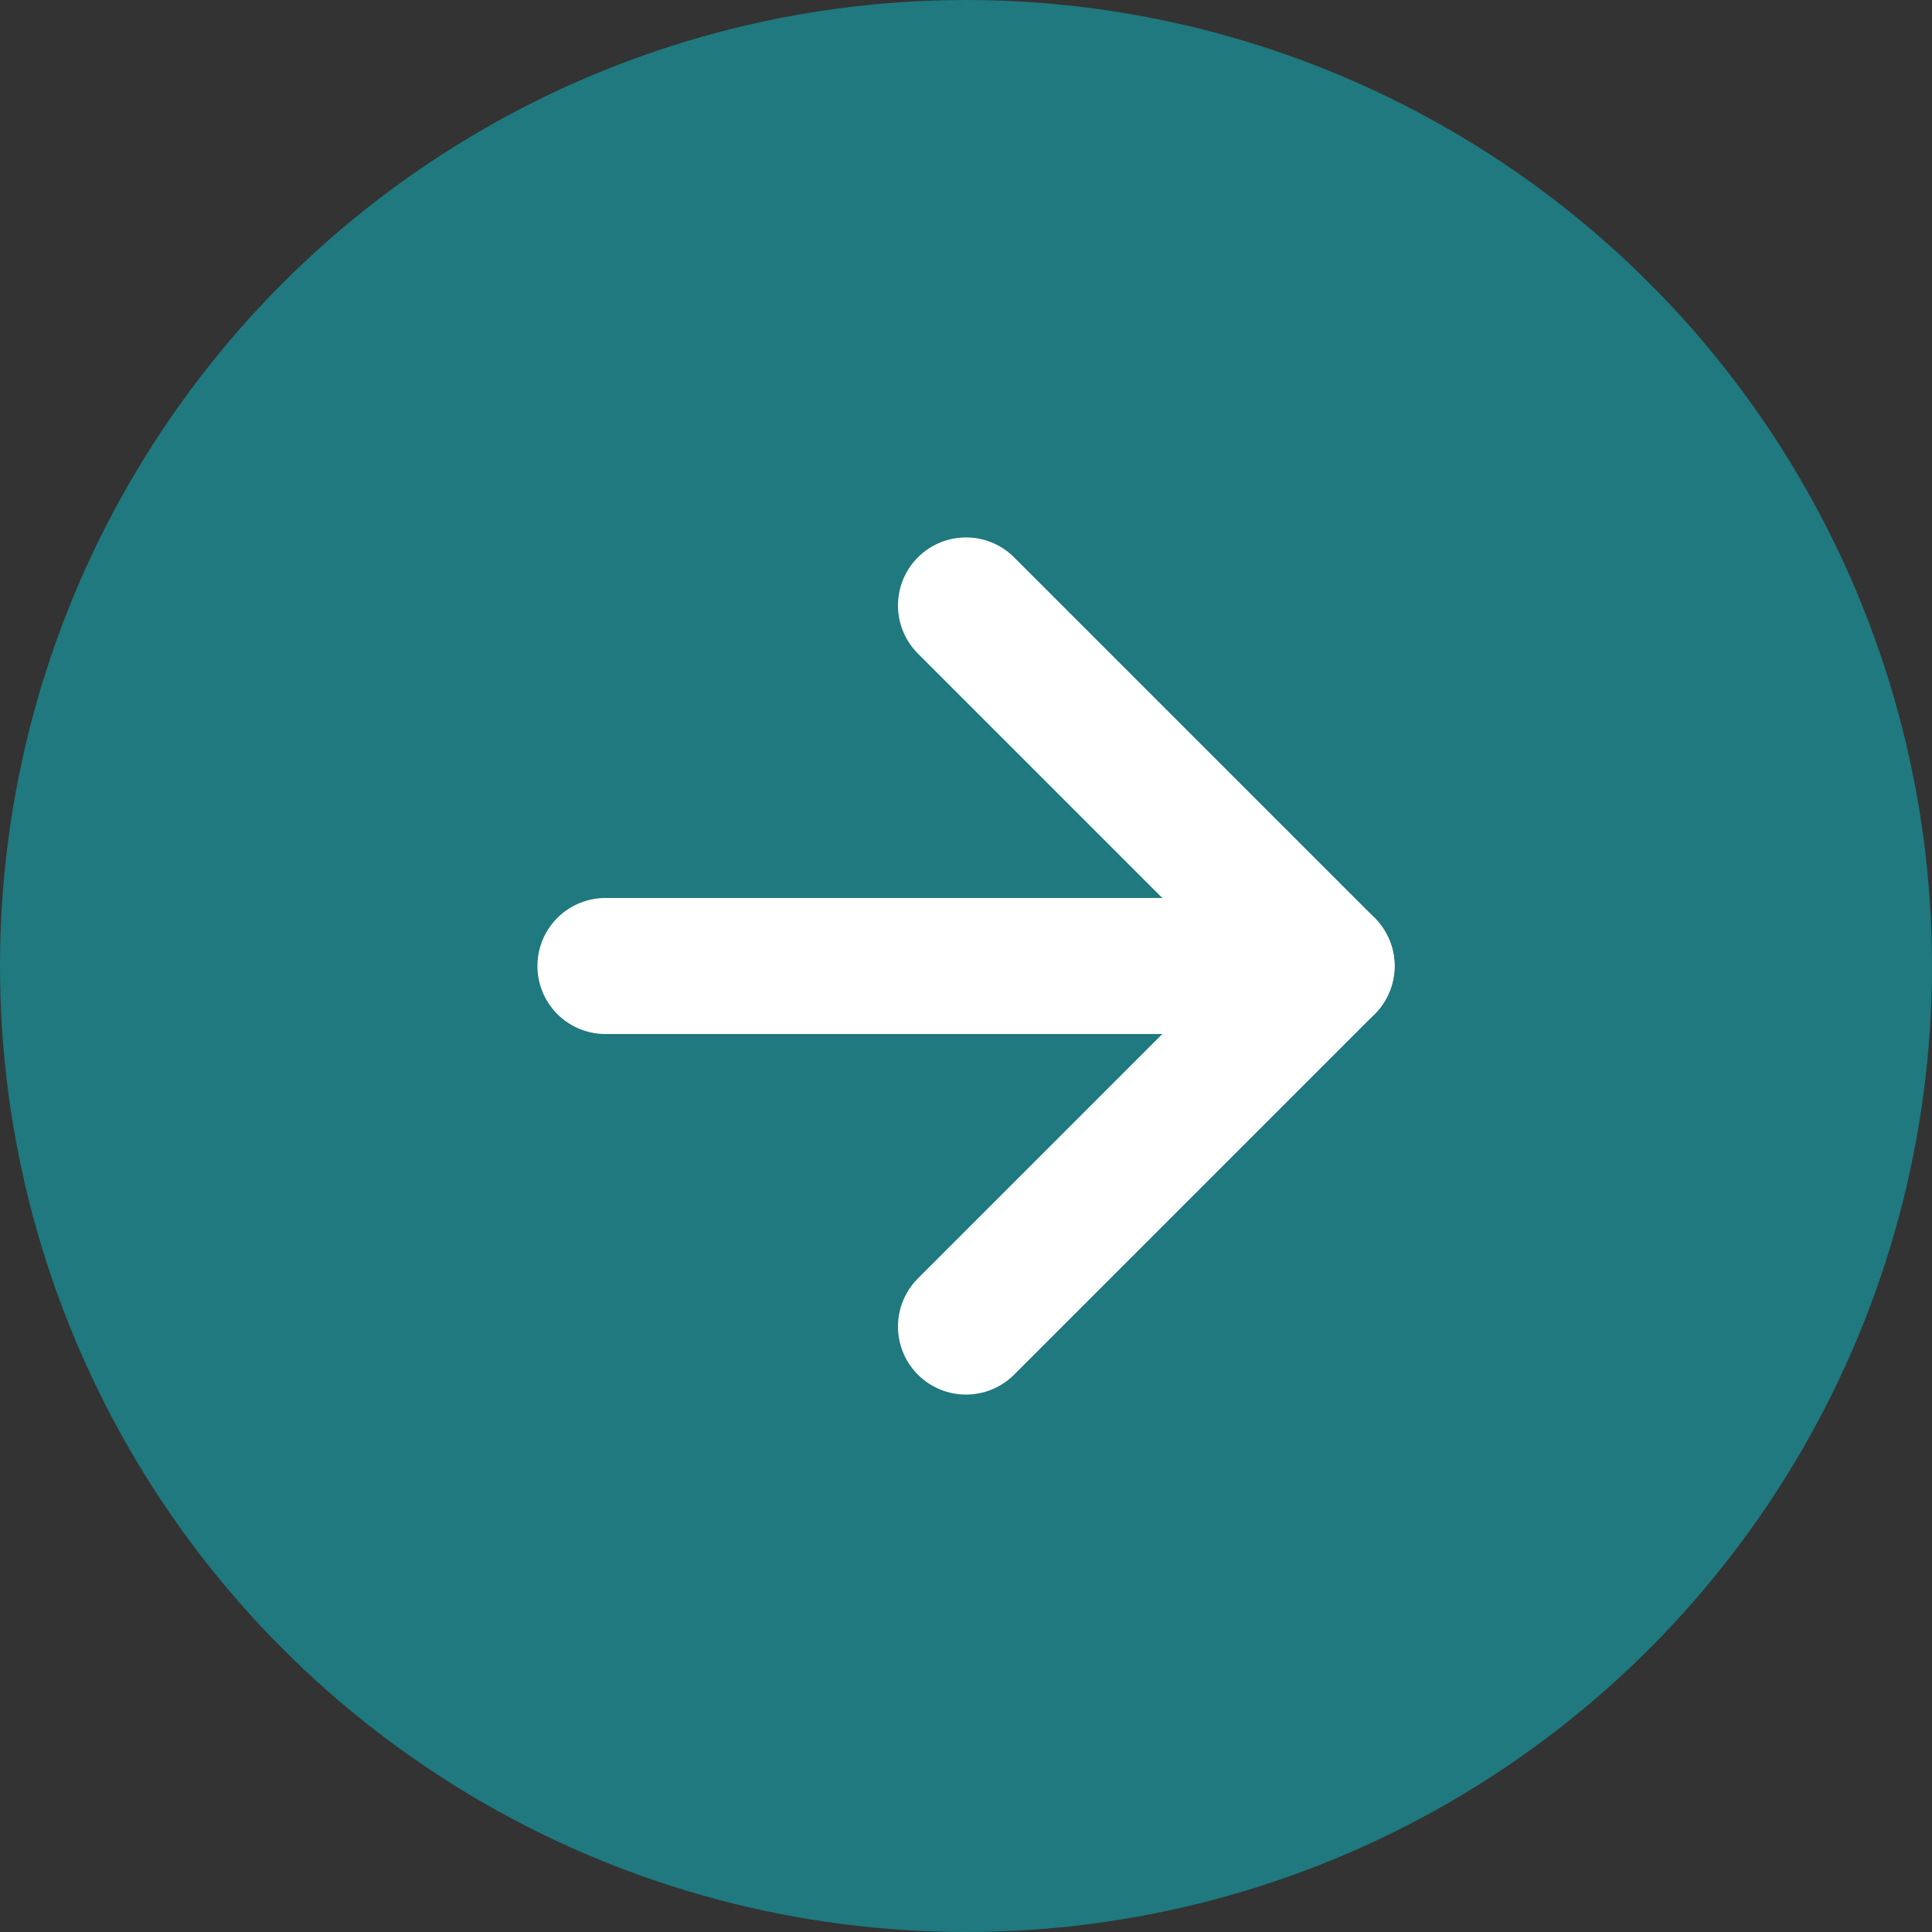
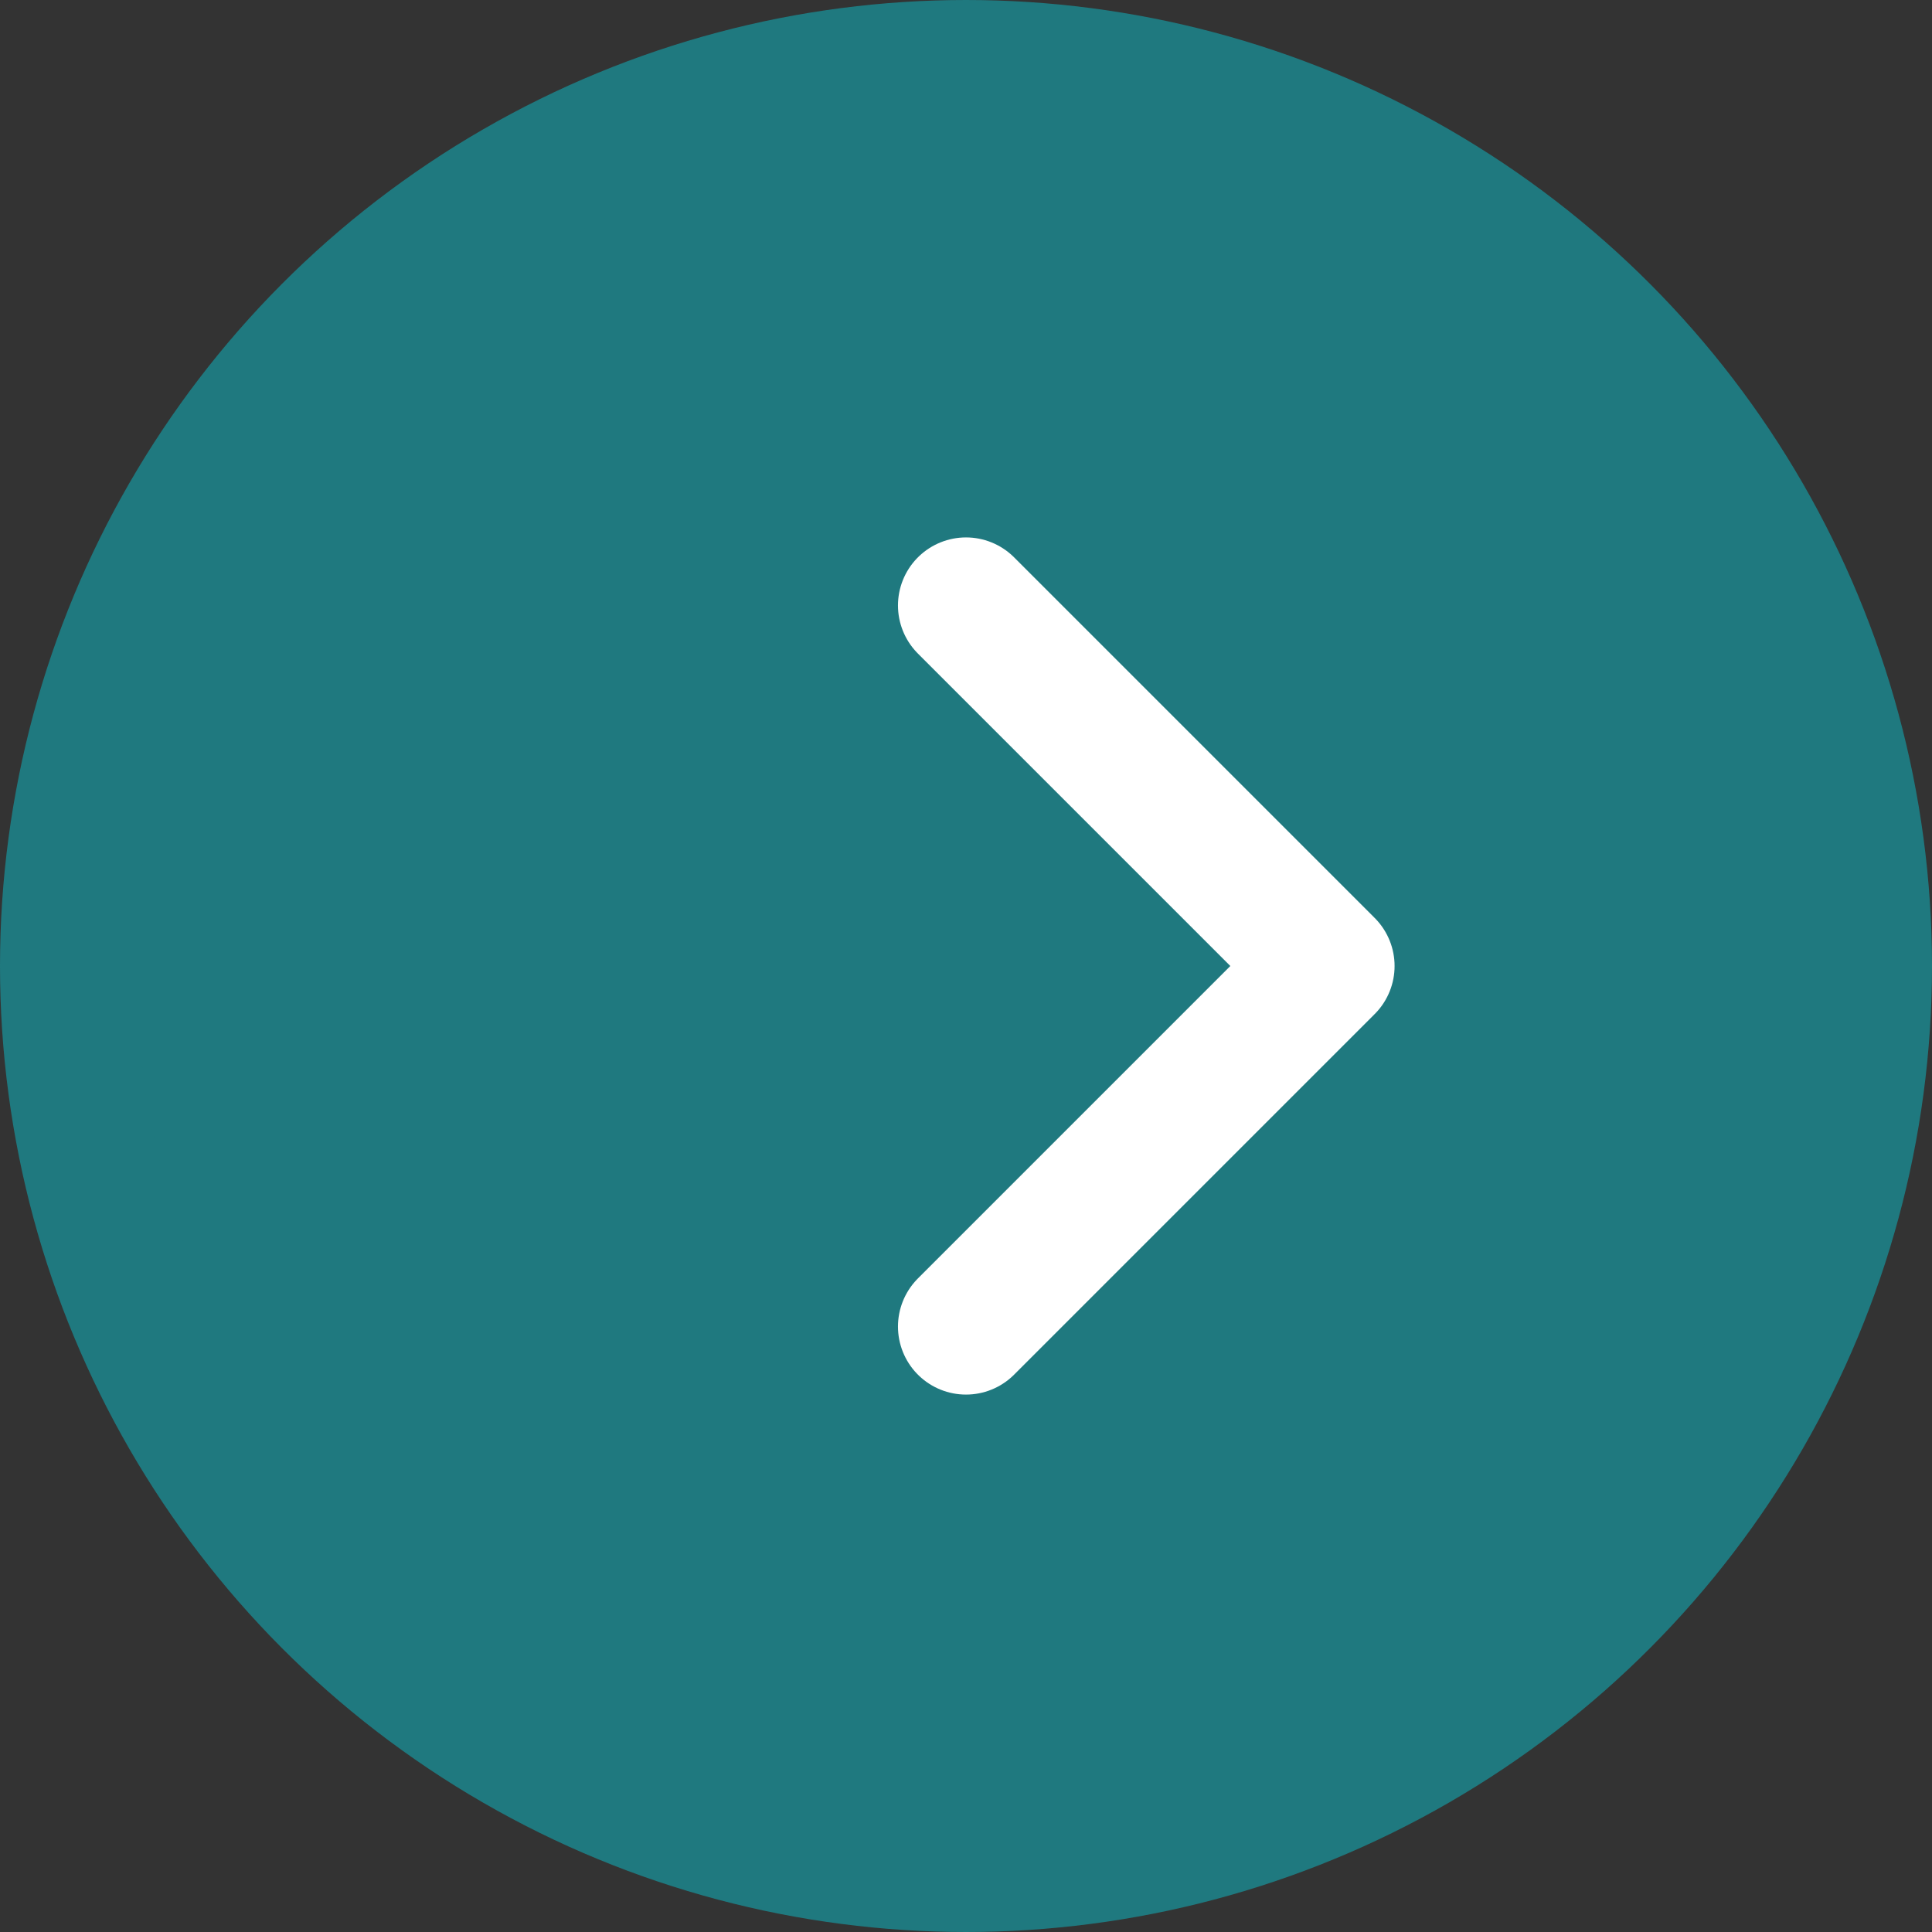
<svg xmlns="http://www.w3.org/2000/svg" version="1.1" id="Layer_1" x="0px" y="0px" viewBox="0 0 28.4 28.4" style="enable-background:new 0 0 28.4 28.4;" xml:space="preserve">
  <rect x="0" y="0" width="28.4" height="28.4" fill="#333333" stroke="none" />
  <style type="text/css">
	.st0{fill:#1F797F;stroke:#1F797F;stroke-width:2;stroke-linecap:round;stroke-linejoin:round;}
	.st1{fill:none;stroke:#FFFFFF;stroke-width:2;stroke-linecap:round;stroke-linejoin:round;}
</style>
  <ellipse class="st0" cx="14.2" cy="14.2" rx="13.2" ry="13.2" />
  <polyline class="st1" points="14.2,19.5 19.5,14.2 14.2,8.9 " />
-   <line class="st1" x1="8.9" y1="14.2" x2="19.5" y2="14.2" />
</svg>